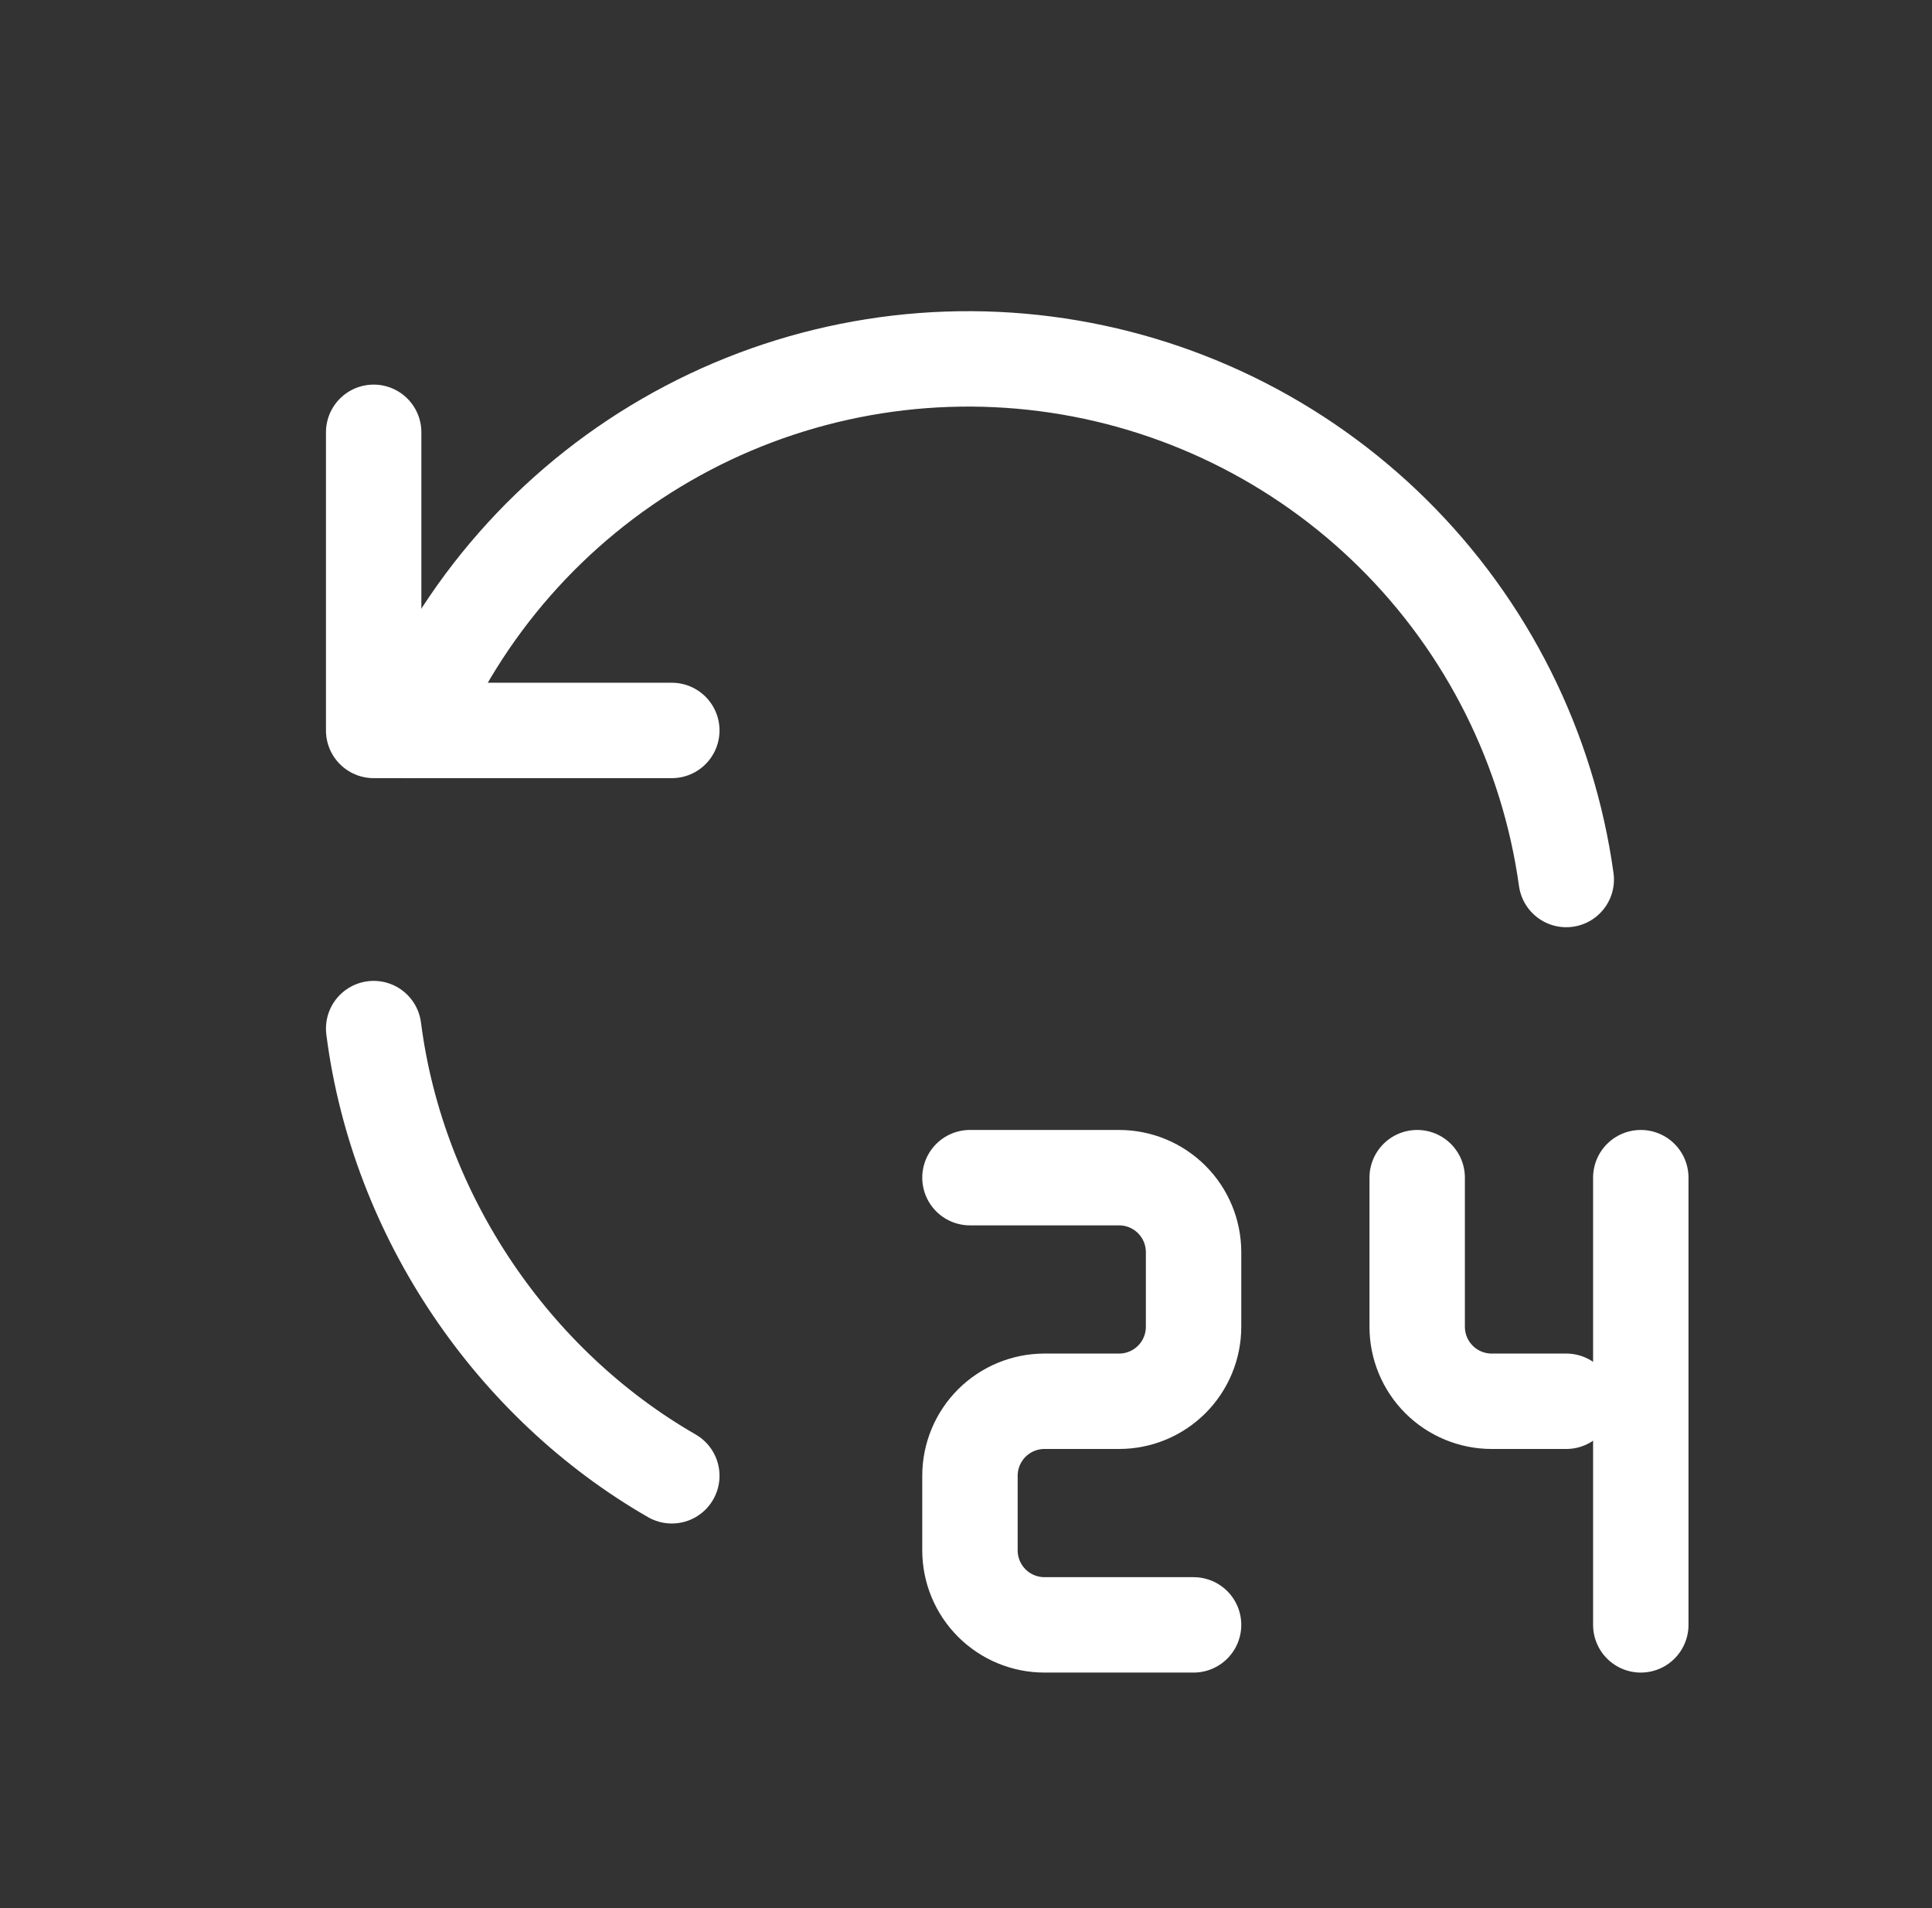
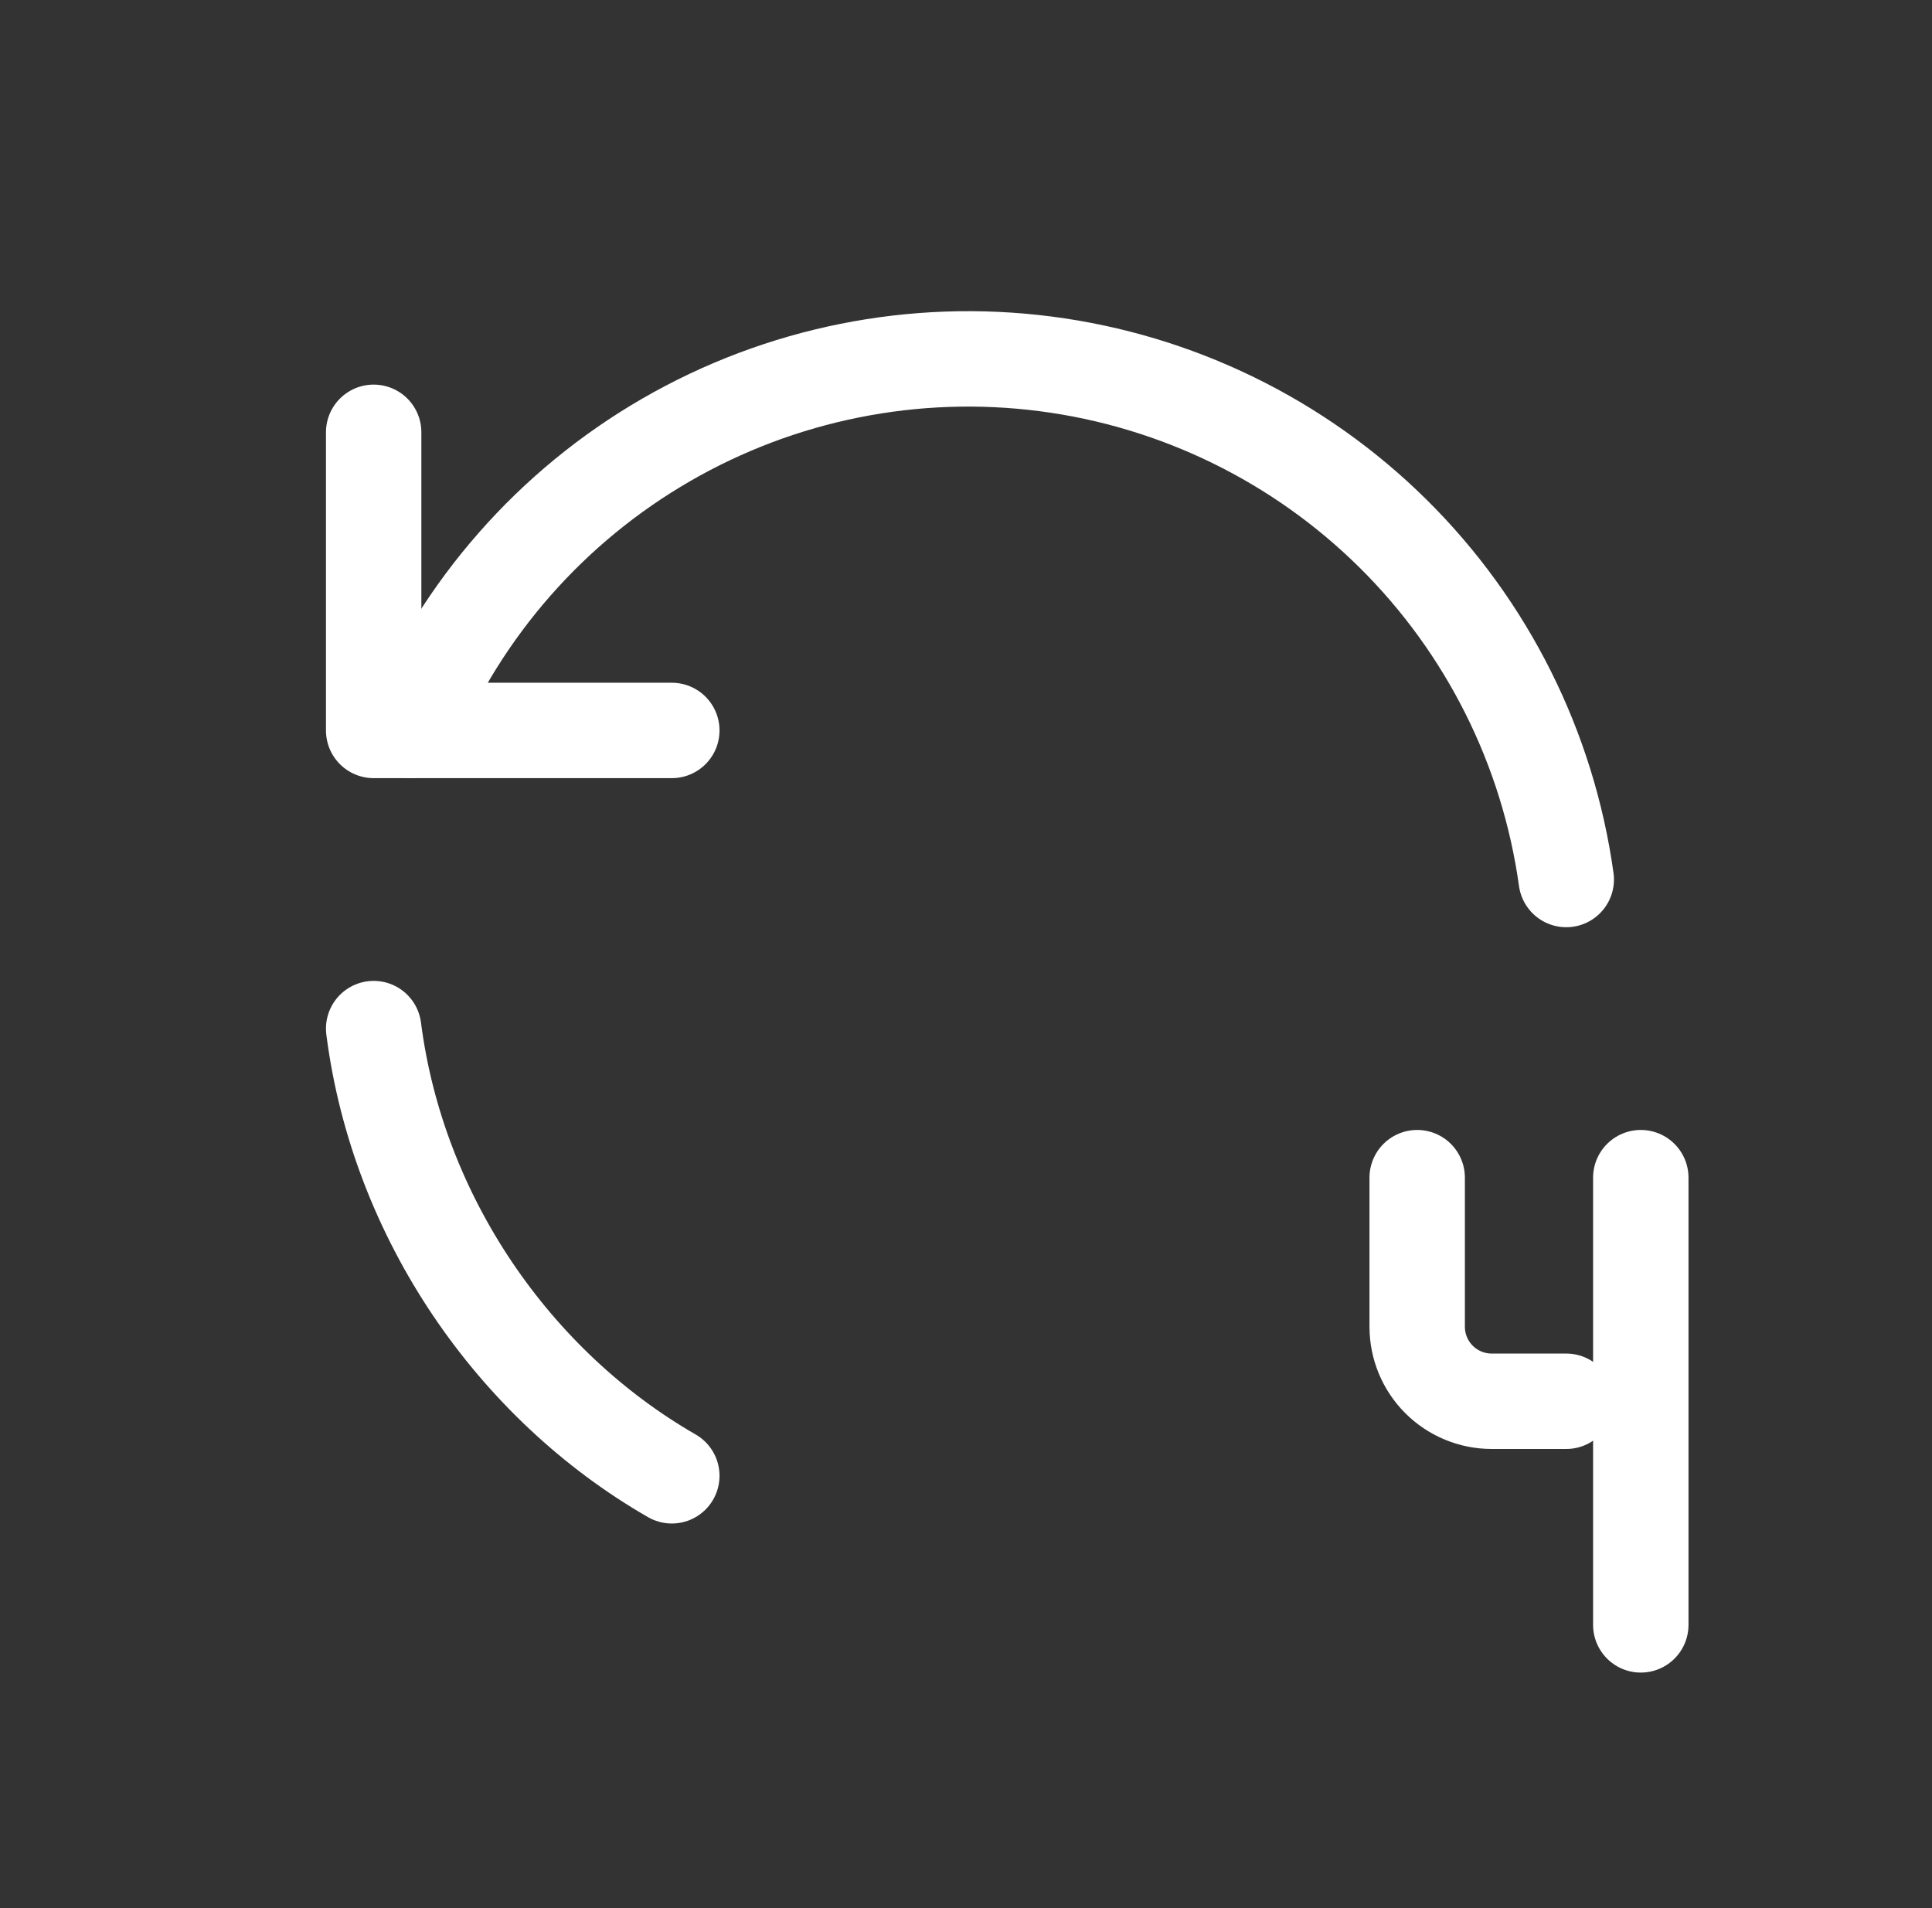
<svg xmlns="http://www.w3.org/2000/svg" width="81" height="80" viewBox="0 0 81 80" fill="none">
  <rect x="0" y="0" width="81" height="80" fill="#333333" stroke="none" />
  <path d="M15.666 43.125C16.682 51.038 21.544 58.066 28.166 61.875" stroke="white" stroke-width="4" stroke-linecap="round" stroke-linejoin="round" />
  <path d="M65.666 36.875C64.902 31.376 62.351 26.28 58.406 22.374C54.46 18.467 49.34 15.966 43.834 15.255C38.327 14.544 32.74 15.664 27.932 18.442C23.125 21.219 19.364 25.5 17.229 30.625" stroke="white" stroke-width="4" stroke-linecap="round" stroke-linejoin="round" />
  <path d="M15.666 18.125V30.625H28.166" stroke="white" stroke-width="4" stroke-linecap="round" stroke-linejoin="round" />
-   <path d="M40.666 49.375H46.916C47.745 49.375 48.54 49.704 49.126 50.29C49.712 50.876 50.041 51.671 50.041 52.5V55.625C50.041 56.454 49.712 57.249 49.126 57.835C48.54 58.421 47.745 58.75 46.916 58.75H43.791C42.962 58.75 42.167 59.079 41.581 59.665C40.995 60.251 40.666 61.046 40.666 61.875V65C40.666 65.829 40.995 66.624 41.581 67.21C42.167 67.796 42.962 68.125 43.791 68.125H50.041" stroke="white" stroke-width="4" stroke-linecap="round" stroke-linejoin="round" />
  <path d="M59.416 49.375V55.625C59.416 56.454 59.745 57.249 60.331 57.835C60.917 58.421 61.712 58.75 62.541 58.75H65.666" stroke="white" stroke-width="4" stroke-linecap="round" stroke-linejoin="round" />
  <path d="M68.791 49.375V68.125" stroke="white" stroke-width="4" stroke-linecap="round" stroke-linejoin="round" />
</svg>